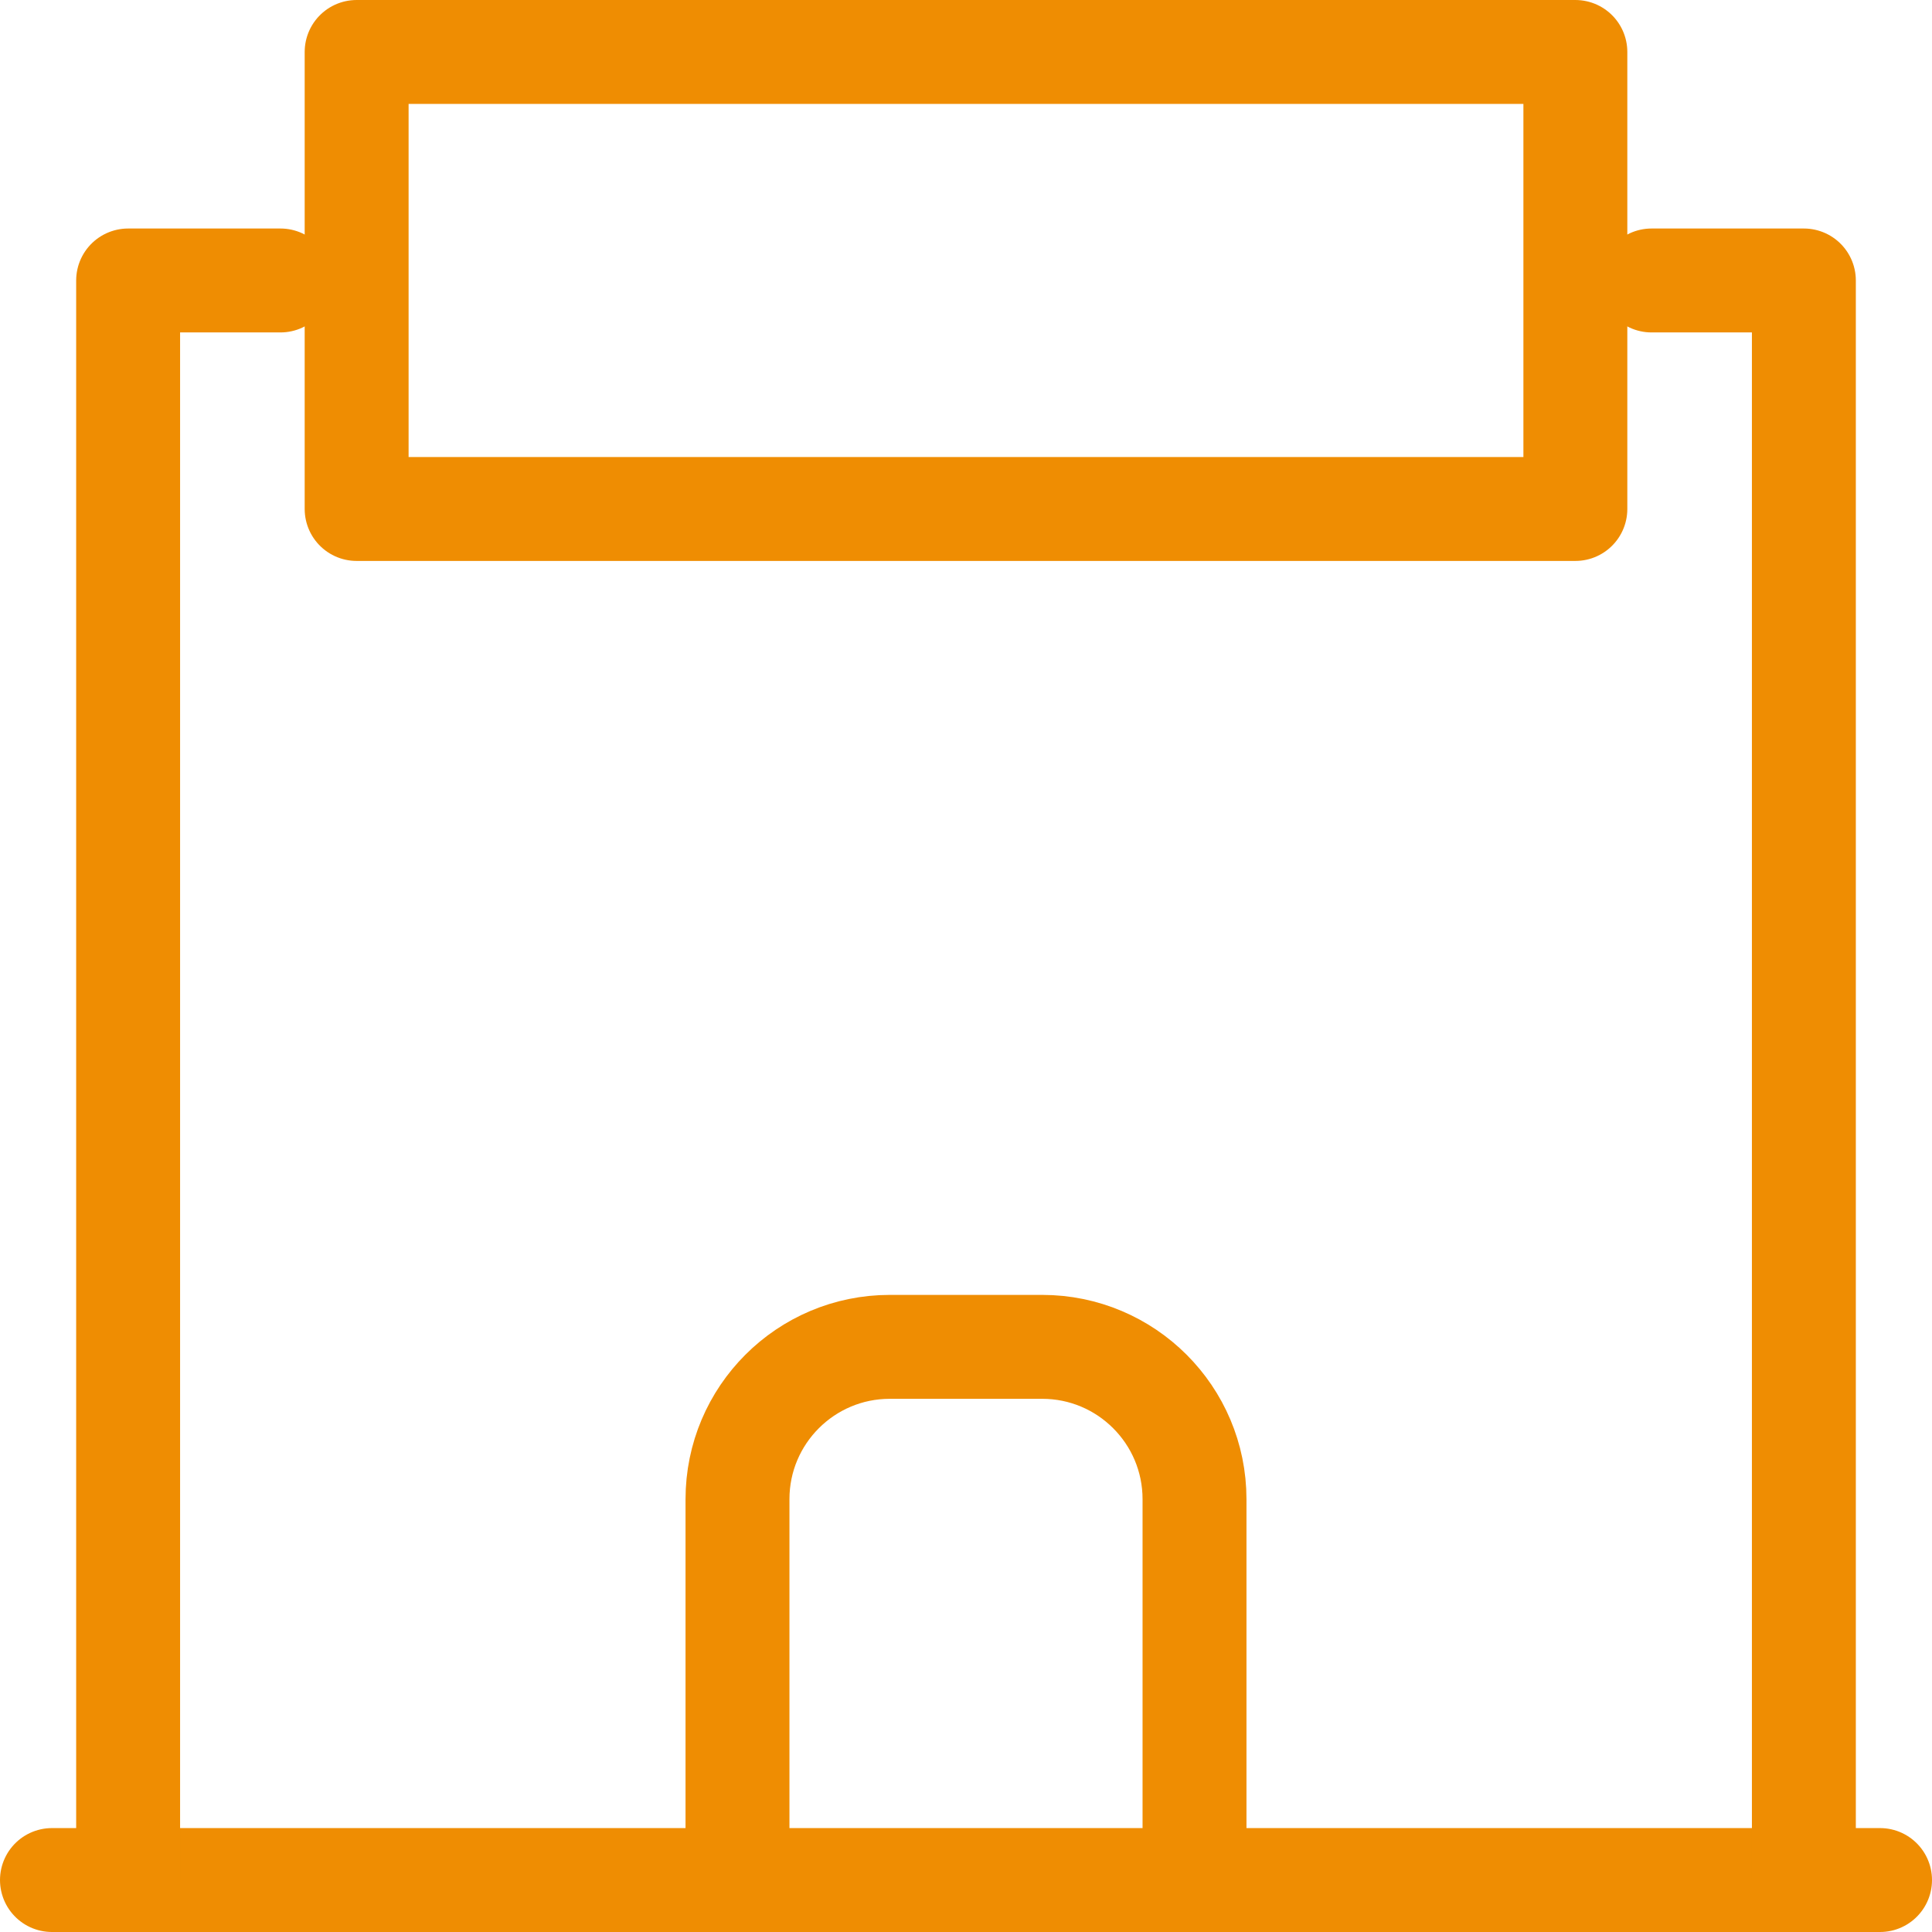
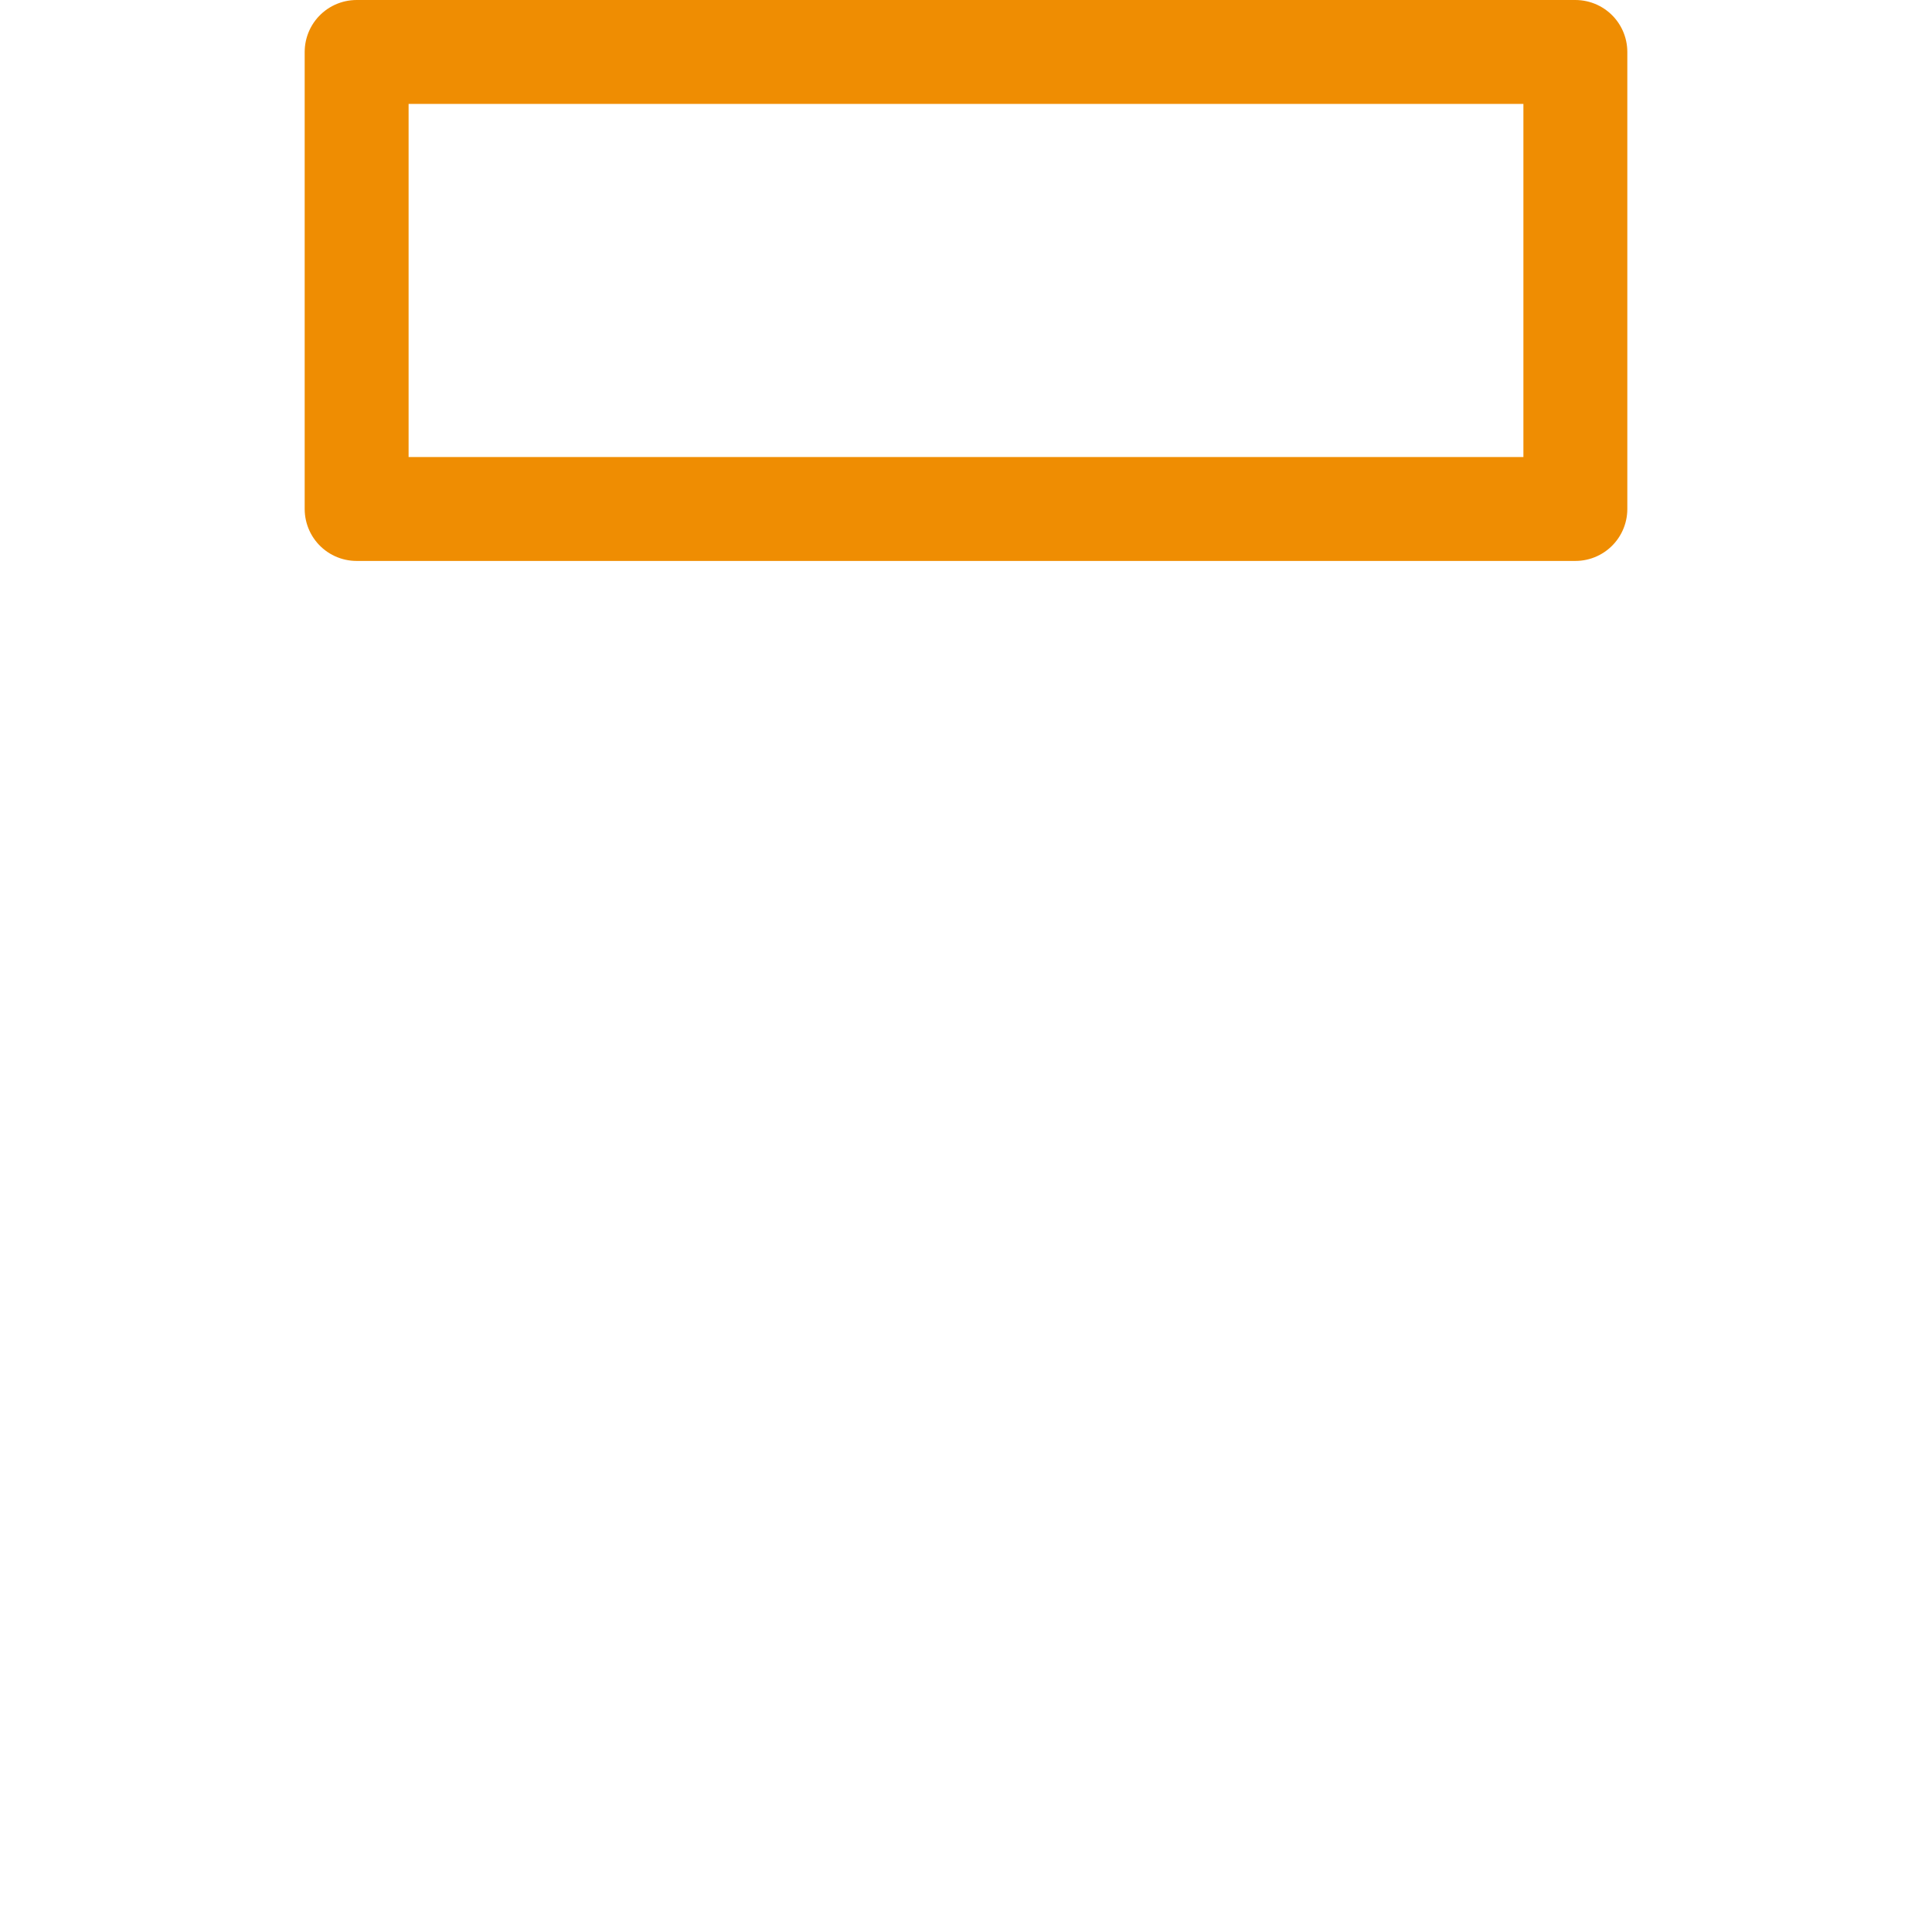
<svg xmlns="http://www.w3.org/2000/svg" version="1.1" id="Livello_1" x="0px" y="0px" width="37.184px" height="37.184px" viewBox="0 0 37.184 37.184" style="enable-background:new 0 0 37.184 37.184;" xml:space="preserve">
  <style type="text/css">
	.st0{fill:none;stroke:#EF8D02;stroke-width:2;stroke-linecap:round;stroke-linejoin:round;stroke-miterlimit:10;}
</style>
  <g>
-     <line class="st0" x1="1" y1="36.184" x2="36.184" y2="36.184" />
    <rect x="6.864" y="1" class="st0" width="23.456" height="8.796" />
-     <polyline class="st0" points="31.786,5.398 34.718,5.398 34.718,6.864 34.718,36.184  " />
-     <polyline class="st0" points="5.398,5.398 2.466,5.398 2.466,6.864 2.466,36.184  " />
-     <path class="st0" d="M14.194,36.184v-7.33c0-1.619,1.313-2.932,2.932-2.932h2.932c1.619,0,2.932,1.313,2.932,2.932v7.33" />
  </g>
</svg>